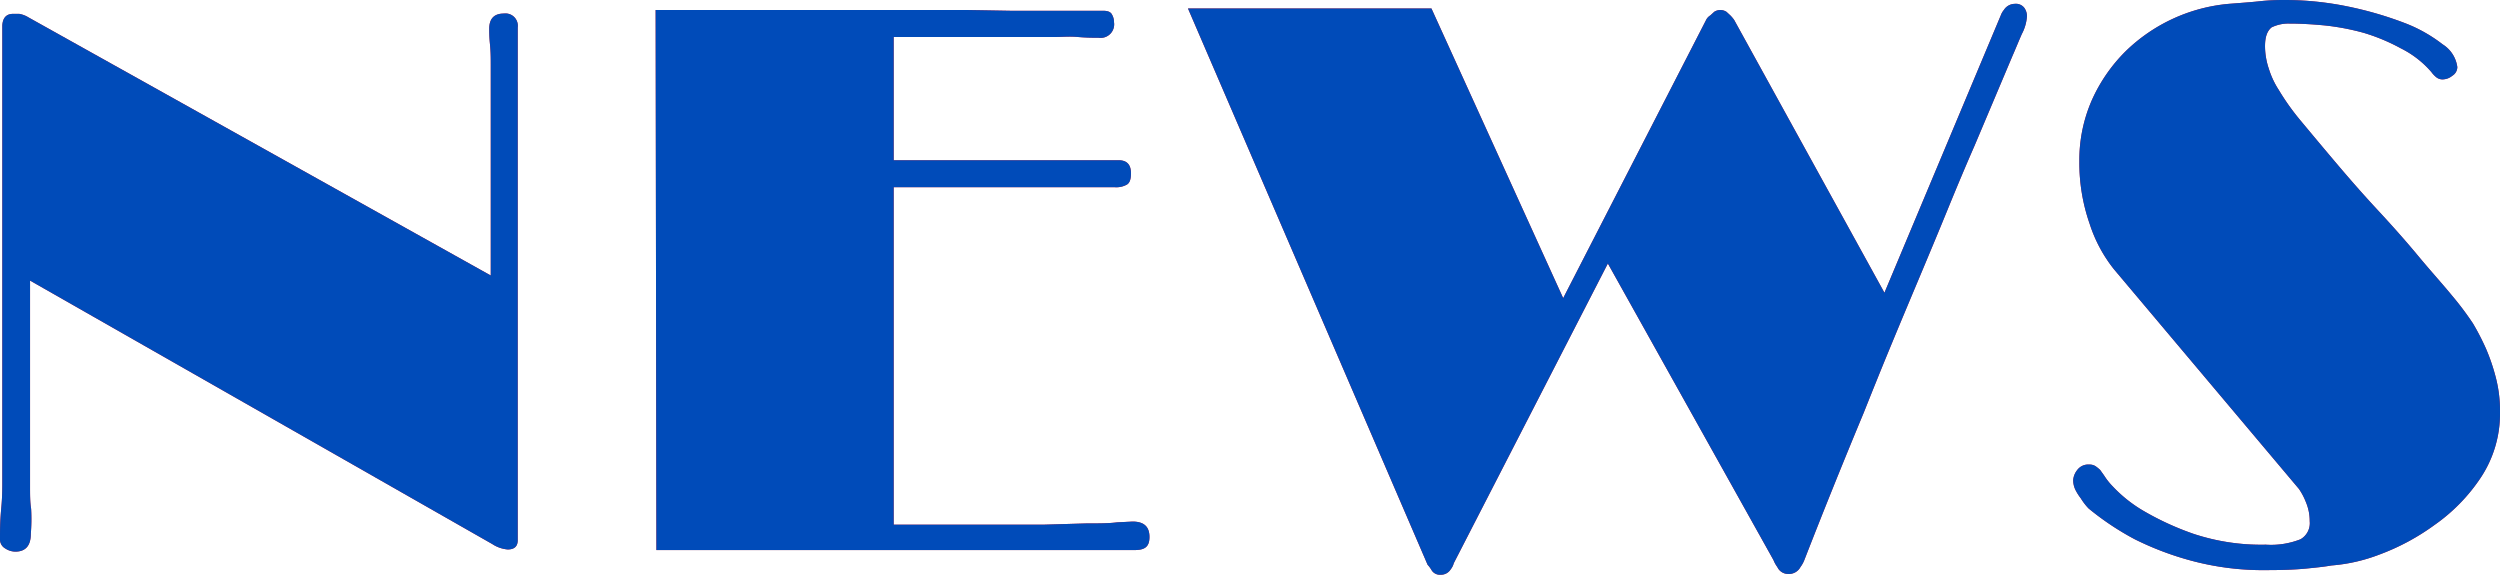
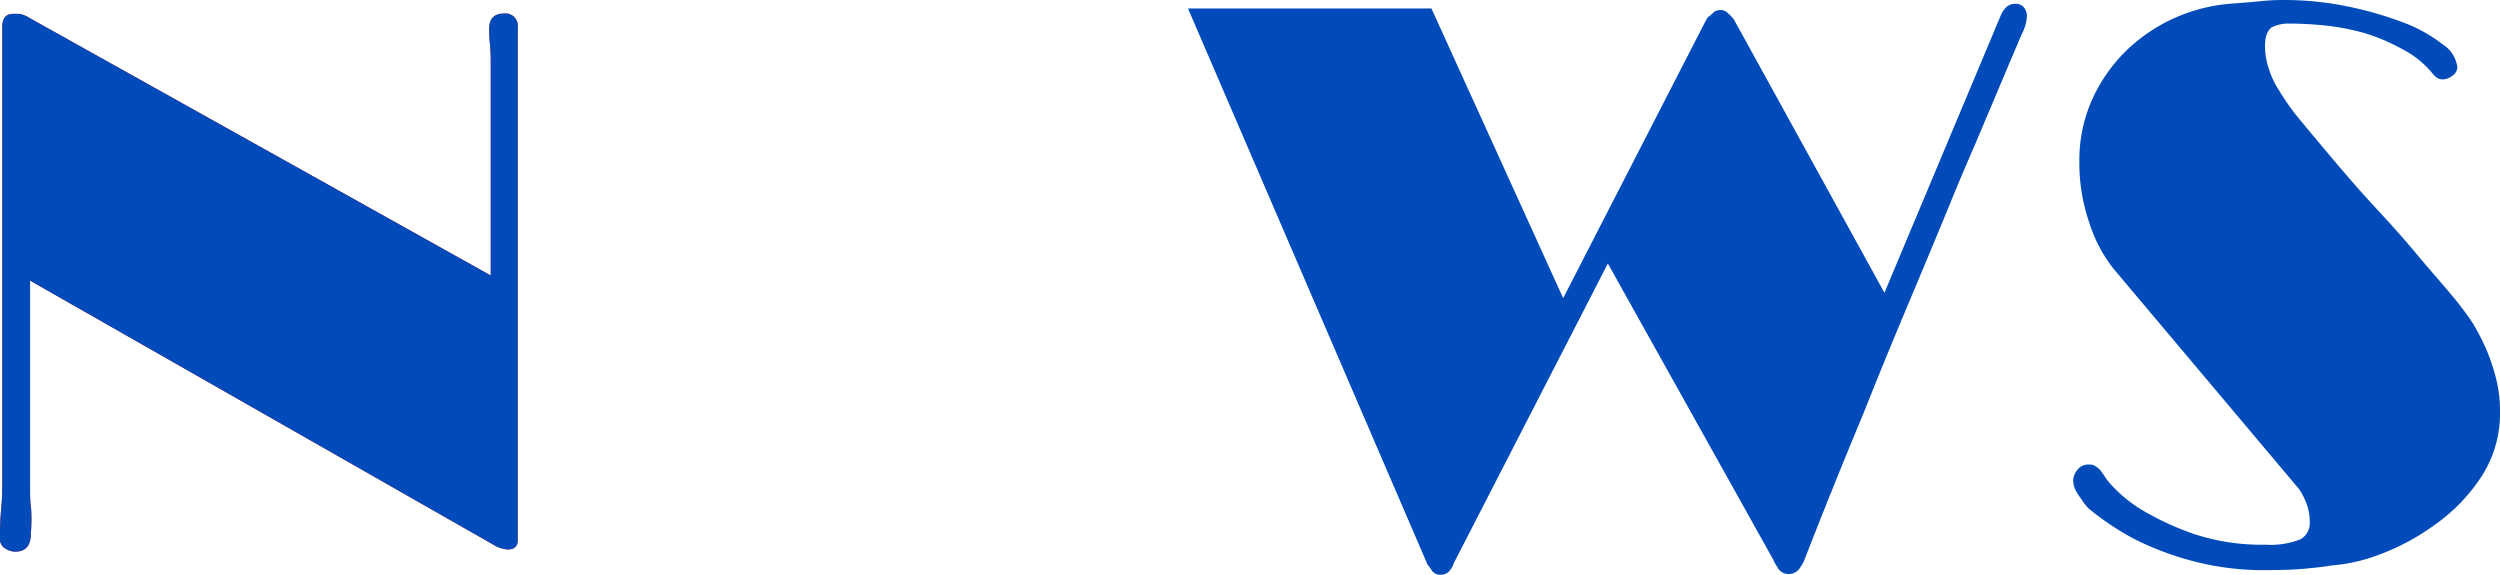
<svg xmlns="http://www.w3.org/2000/svg" viewBox="0 0 162.25 37.3">
  <defs>
    <style>.cls-1{fill:#ed1c24;}.cls-2{fill:#004bb9;}</style>
  </defs>
  <title>news</title>
  <g id="Layer_2" data-name="Layer 2">
    <g id="レイヤー_1" data-name="レイヤー 1">
      <path class="cls-1" d="M.85.9l.4,0a1.69,1.69,0,0,1,.6.23l30,16.75V4.2c0-.4,0-.84-.05-1.32s-.05-.83-.05-1c0-.67.32-1,.95-1a.8.8,0,0,1,.9.9q0,.19,0,1c0,.55,0,1,0,1.48v30.8c0,.4-.22.6-.65.6a2.14,2.14,0,0,1-1-.35l-30-17.1V31.55c0,.57,0,1.06.07,1.47A12.15,12.15,0,0,1,2,34.65c0,.77-.35,1.15-1,1.15a1.18,1.18,0,0,1-.65-.2A.67.67,0,0,1,0,35c0-.5,0-1.15.08-2s.07-1.48.07-2V1.65C.18,1.15.42.9.85.9Z" />
-       <path class="cls-1" d="M42.55.65H60l2.8,0L65.6.7h6c.3,0,.49.08.57.25a1,1,0,0,1,.13.5.88.88,0,0,1-1,1c-.33,0-.78,0-1.35-.05s-1,0-1.45,0H58V10.4H72.6c.53,0,.8.28.8.85,0,.37-.08.61-.25.72a1.39,1.39,0,0,1-.8.18l-1.1,0c-.57,0-1.28,0-2.15,0l-2.93,0-3.32,0H60.17c-.81,0-1.54,0-2.17,0V34.05h6.65c1.07,0,2.11,0,3.12,0l2.73-.08c.8,0,1.47,0,2-.07l1-.05c.73,0,1.1.32,1.1,1s-.35.85-1,.85h-31Z" />
-       <path class="cls-1" d="M93.5,37.3a.63.63,0,0,1-.58-.28,2.08,2.08,0,0,0-.27-.37L77.1.55H92.9l8.55,18.8,9.3-18.1A.75.75,0,0,1,111,1l.25-.23a.73.73,0,0,1,.8,0l.25.23a2.21,2.21,0,0,1,.25.3L122.3,19l7.55-18a1.17,1.17,0,0,1,.2-.35.85.85,0,0,1,.7-.4.69.69,0,0,1,.62.25.93.93,0,0,1,.18.55,2.87,2.87,0,0,1-.33,1.15c-.21.47-.42,1-.62,1.45l-2.45,5.8c-.57,1.3-1.15,2.68-1.75,4.15s-1.22,2.95-1.85,4.45-1.26,3-1.88,4.5-1.19,2.92-1.72,4.25q-2,4.8-3.85,9.55a1.94,1.94,0,0,1-.25.45.85.85,0,0,1-.8.45.77.77,0,0,1-.7-.45,1.94,1.94,0,0,1-.25-.45L104.35,17.1l-10,19.45a1.07,1.07,0,0,1-.2.4A.74.74,0,0,1,93.5,37.3Z" />
-       <path class="cls-1" d="M135.05,32.35a3.43,3.43,0,0,1-.35-.55,1.44,1.44,0,0,1-.15-.65,1.19,1.19,0,0,1,.25-.63.89.89,0,0,1,.8-.37.7.7,0,0,1,.42.12,2.66,2.66,0,0,1,.28.23l.25.35a4.31,4.31,0,0,0,.57.72,8.85,8.85,0,0,0,1.95,1.56,18.34,18.34,0,0,0,3.3,1.52,14,14,0,0,0,4.68.7A5.21,5.21,0,0,0,149.3,35a1.2,1.2,0,0,0,.6-1.17,3.17,3.17,0,0,0-.25-1.25,4.15,4.15,0,0,0-.45-.85l-12-14.25a9.29,9.29,0,0,1-1.58-2.95,12,12,0,0,1-.67-4.05,9.68,9.68,0,0,1,.82-4,10.5,10.5,0,0,1,2.18-3.15A11,11,0,0,1,144.65.25c.9-.07,1.6-.12,2.1-.18A14.49,14.49,0,0,1,148.2,0a20.48,20.48,0,0,1,4.17.42A23.51,23.51,0,0,1,156,1.47a9.57,9.57,0,0,1,2.53,1.41,2.06,2.06,0,0,1,.95,1.47.67.67,0,0,1-.33.57,1,1,0,0,1-.57.23A.64.64,0,0,1,158.1,5a1.73,1.73,0,0,1-.3-.32,6.34,6.34,0,0,0-2-1.55,12.36,12.36,0,0,0-2.4-1,15.67,15.67,0,0,0-2.53-.48c-.85-.08-1.6-.12-2.27-.12a2.48,2.48,0,0,0-1.18.25C147.16,2,147,2.35,147,3a4.63,4.63,0,0,0,.25,1.47,5.5,5.5,0,0,0,.65,1.38,15.55,15.55,0,0,0,1.47,2.05c.69.83,1.45,1.74,2.28,2.72s1.72,2,2.65,3,1.82,2,2.65,3,1.57,1.81,2.2,2.58A19.57,19.57,0,0,1,160.5,21a15.85,15.85,0,0,1,.85,1.65,12.86,12.86,0,0,1,.62,1.82,8.58,8.58,0,0,1,.28,2.28A7.52,7.52,0,0,1,161,31a11.54,11.54,0,0,1-3,3.07A14.78,14.78,0,0,1,154.4,36a11.06,11.06,0,0,1-3.1.7c-.37.07-.91.13-1.63.2s-1.55.1-2.52.1a17.93,17.93,0,0,1-5-.63A19.57,19.57,0,0,1,138.55,35a18,18,0,0,1-3-2A3.78,3.78,0,0,1,135.05,32.35Z" />
      <path class="cls-2" d="M.85.9l.4,0a1.69,1.69,0,0,1,.6.23l30,16.75V4.2c0-.4,0-.84-.05-1.32s-.05-.83-.05-1c0-.67.32-1,.95-1a.8.8,0,0,1,.9.9q0,.19,0,1c0,.55,0,1,0,1.48v30.8c0,.4-.22.6-.65.6a2.14,2.14,0,0,1-1-.35l-30-17.1V31.55c0,.57,0,1.06.07,1.47A12.15,12.15,0,0,1,2,34.65c0,.77-.35,1.15-1,1.15a1.18,1.18,0,0,1-.65-.2A.67.67,0,0,1,0,35c0-.5,0-1.15.08-2s.07-1.48.07-2V1.65C.18,1.15.42.9.85.9Z" />
-       <path class="cls-2" d="M42.55.65H60l2.8,0L65.6.7h6c.3,0,.49.08.57.25a1,1,0,0,1,.13.5.88.88,0,0,1-1,1c-.33,0-.78,0-1.35-.05s-1,0-1.45,0H58V10.4H72.6c.53,0,.8.28.8.85,0,.37-.08.61-.25.72a1.39,1.39,0,0,1-.8.18l-1.1,0c-.57,0-1.28,0-2.15,0l-2.93,0-3.32,0H60.17c-.81,0-1.54,0-2.17,0V34.05h6.65c1.07,0,2.11,0,3.12,0l2.73-.08c.8,0,1.47,0,2-.07l1-.05c.73,0,1.1.32,1.1,1s-.35.85-1,.85h-31Z" />
      <path class="cls-2" d="M93.5,37.3a.63.63,0,0,1-.58-.28,2.08,2.08,0,0,0-.27-.37L77.1.55H92.9l8.55,18.8,9.3-18.1A.75.75,0,0,1,111,1l.25-.23a.73.73,0,0,1,.8,0l.25.23a2.21,2.21,0,0,1,.25.3L122.3,19l7.55-18a1.17,1.17,0,0,1,.2-.35.85.85,0,0,1,.7-.4.69.69,0,0,1,.62.25.93.93,0,0,1,.18.55,2.87,2.87,0,0,1-.33,1.15c-.21.47-.42,1-.62,1.45l-2.45,5.8c-.57,1.3-1.15,2.68-1.75,4.15s-1.22,2.95-1.85,4.45-1.26,3-1.88,4.5-1.19,2.92-1.72,4.25q-2,4.8-3.85,9.55a1.94,1.94,0,0,1-.25.45.85.85,0,0,1-.8.45.77.77,0,0,1-.7-.45,1.94,1.94,0,0,1-.25-.45L104.35,17.1l-10,19.45a1.07,1.07,0,0,1-.2.4A.74.74,0,0,1,93.5,37.3Z" />
      <path class="cls-2" d="M135.05,32.35a3.43,3.43,0,0,1-.35-.55,1.44,1.44,0,0,1-.15-.65,1.19,1.19,0,0,1,.25-.63.89.89,0,0,1,.8-.37.7.7,0,0,1,.42.12,2.66,2.66,0,0,1,.28.23l.25.35a4.31,4.31,0,0,0,.57.72,8.85,8.85,0,0,0,1.95,1.56,18.34,18.34,0,0,0,3.3,1.52,14,14,0,0,0,4.68.7A5.21,5.21,0,0,0,149.3,35a1.2,1.2,0,0,0,.6-1.17,3.17,3.17,0,0,0-.25-1.25,4.15,4.15,0,0,0-.45-.85l-12-14.25a9.29,9.29,0,0,1-1.58-2.95,12,12,0,0,1-.67-4.05,9.68,9.68,0,0,1,.82-4,10.5,10.5,0,0,1,2.18-3.15A11,11,0,0,1,144.65.25c.9-.07,1.6-.12,2.1-.18A14.49,14.49,0,0,1,148.2,0a20.48,20.48,0,0,1,4.17.42A23.51,23.51,0,0,1,156,1.47a9.57,9.57,0,0,1,2.53,1.41,2.06,2.06,0,0,1,.95,1.47.67.67,0,0,1-.33.57,1,1,0,0,1-.57.23A.64.64,0,0,1,158.1,5a1.73,1.73,0,0,1-.3-.32,6.34,6.34,0,0,0-2-1.55,12.36,12.36,0,0,0-2.4-1,15.67,15.67,0,0,0-2.53-.48c-.85-.08-1.6-.12-2.27-.12a2.48,2.48,0,0,0-1.18.25C147.16,2,147,2.35,147,3a4.63,4.63,0,0,0,.25,1.47,5.5,5.5,0,0,0,.65,1.38,15.55,15.55,0,0,0,1.47,2.05c.69.83,1.45,1.74,2.28,2.72s1.72,2,2.65,3,1.82,2,2.65,3,1.57,1.81,2.2,2.58A19.57,19.57,0,0,1,160.5,21a15.85,15.85,0,0,1,.85,1.65,12.86,12.86,0,0,1,.62,1.82,8.58,8.58,0,0,1,.28,2.28A7.52,7.52,0,0,1,161,31a11.54,11.54,0,0,1-3,3.07A14.78,14.78,0,0,1,154.4,36a11.06,11.06,0,0,1-3.1.7c-.37.07-.91.13-1.63.2s-1.55.1-2.52.1a17.93,17.93,0,0,1-5-.63A19.57,19.57,0,0,1,138.55,35a18,18,0,0,1-3-2A3.78,3.78,0,0,1,135.05,32.35Z" />
    </g>
  </g>
</svg>